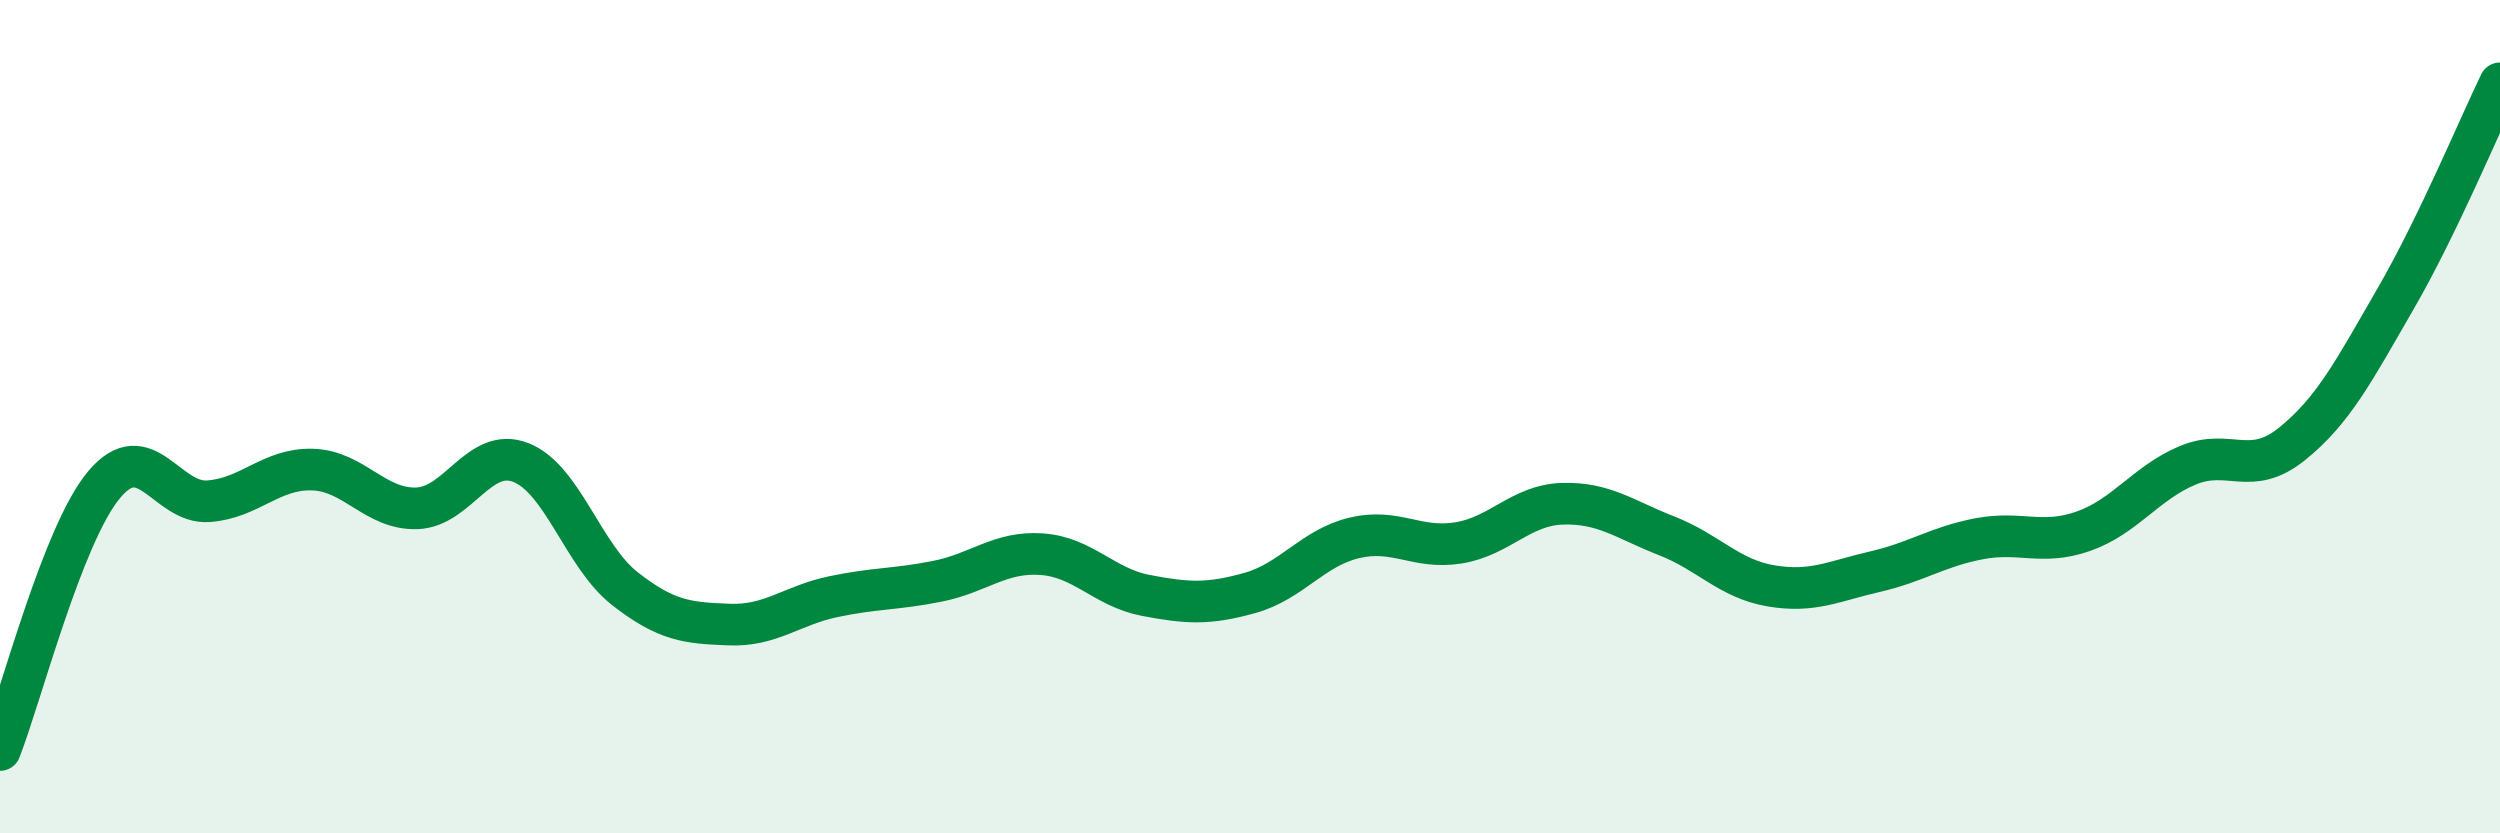
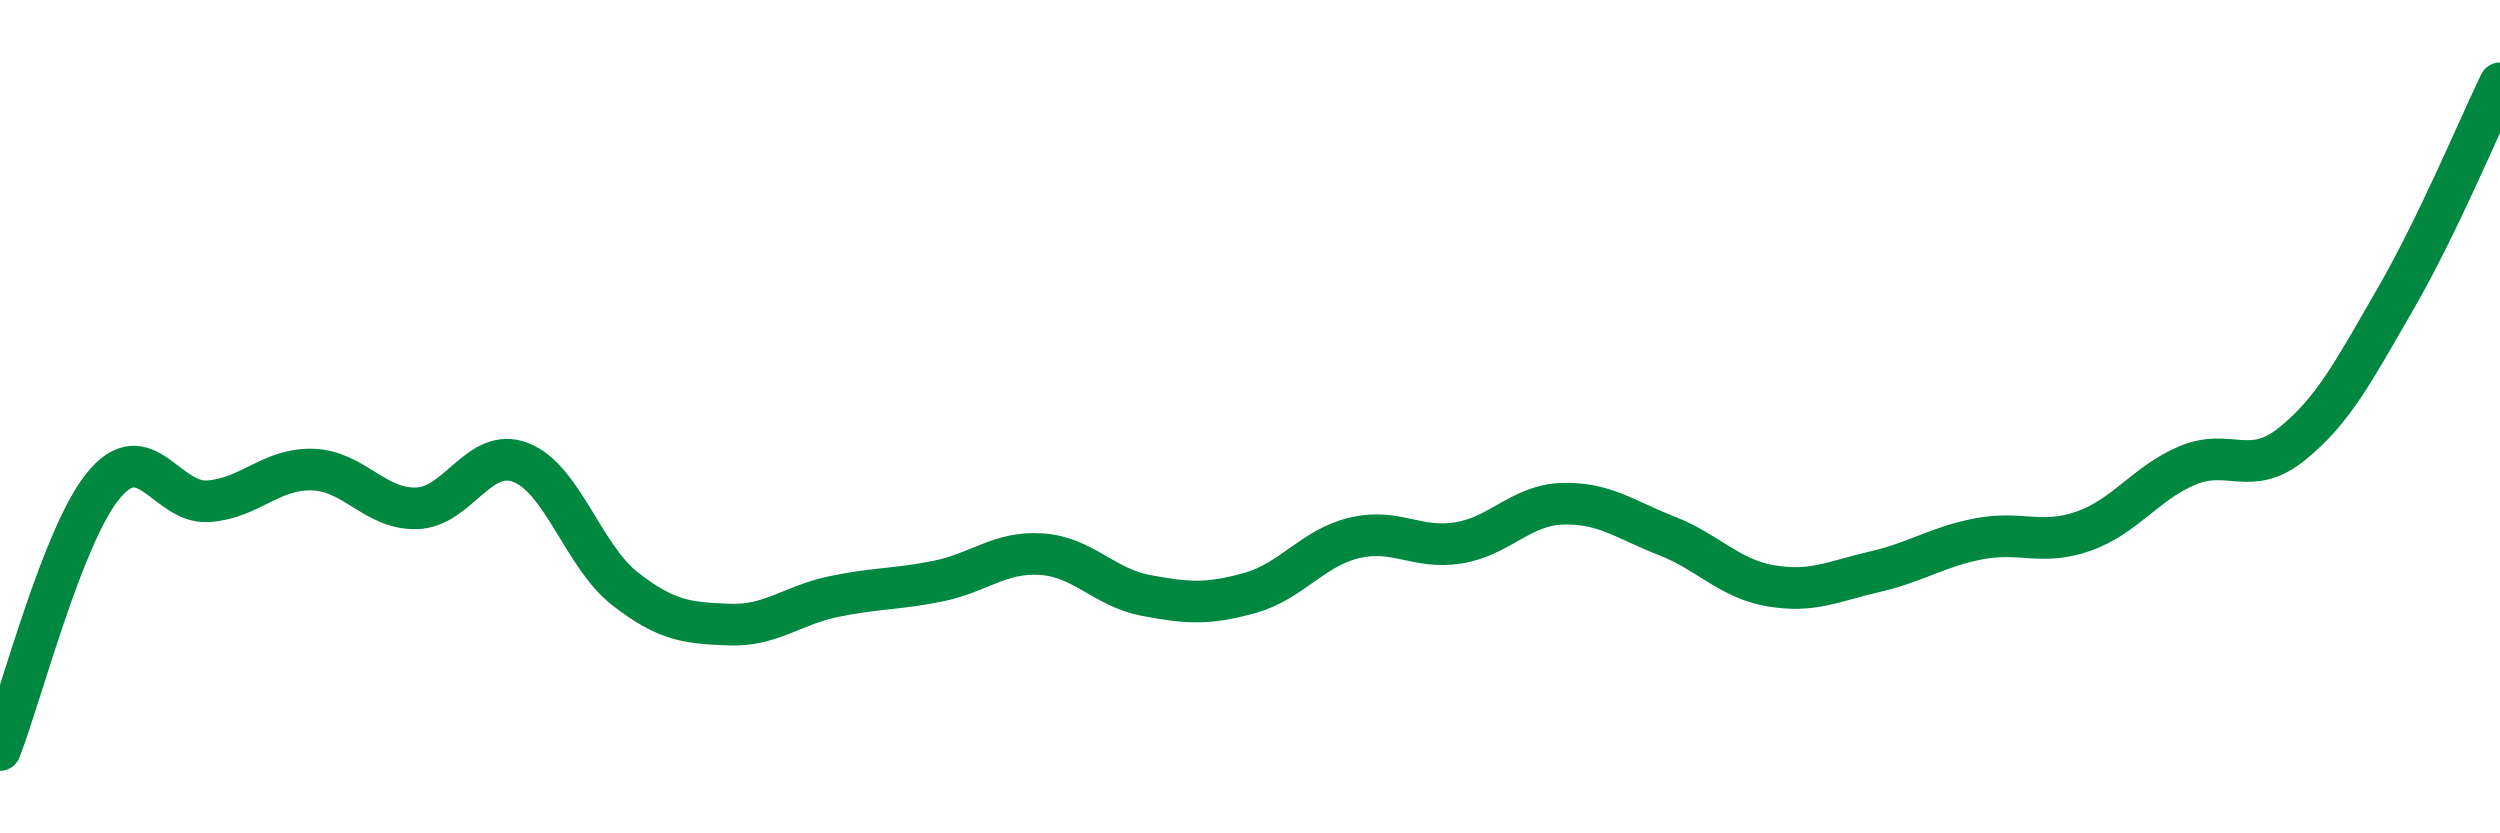
<svg xmlns="http://www.w3.org/2000/svg" width="60" height="20" viewBox="0 0 60 20">
-   <path d="M 0,18 C 0.5,16.73 1.5,12.82 2.5,11.63 C 3.5,10.44 4,12.1 5,12.03 C 6,11.96 6.5,11.24 7.5,11.27 C 8.5,11.3 9,12.23 10,12.2 C 11,12.17 11.5,10.71 12.5,11.1 C 13.5,11.49 14,13.35 15,14.13 C 16,14.91 16.5,14.95 17.5,14.99 C 18.5,15.03 19,14.53 20,14.32 C 21,14.11 21.5,14.15 22.5,13.95 C 23.5,13.75 24,13.23 25,13.3 C 26,13.37 26.5,14.1 27.5,14.29 C 28.5,14.48 29,14.51 30,14.23 C 31,13.95 31.5,13.15 32.5,12.91 C 33.5,12.67 34,13.19 35,13.03 C 36,12.87 36.5,12.12 37.5,12.09 C 38.5,12.06 39,12.47 40,12.86 C 41,13.25 41.5,13.89 42.5,14.06 C 43.5,14.23 44,13.95 45,13.72 C 46,13.49 46.5,13.12 47.5,12.93 C 48.5,12.74 49,13.1 50,12.75 C 51,12.4 51.5,11.59 52.5,11.17 C 53.5,10.75 54,11.46 55,10.66 C 56,9.86 56.5,8.89 57.5,7.16 C 58.5,5.43 59.5,3.03 60,2L60 20L0 20Z" fill="#008740" opacity="0.1" stroke-linecap="round" stroke-linejoin="round" />
  <path d="M 0,18 C 0.5,16.73 1.5,12.82 2.5,11.63 C 3.5,10.44 4,12.1 5,12.03 C 6,11.96 6.5,11.24 7.5,11.27 C 8.5,11.3 9,12.23 10,12.2 C 11,12.17 11.5,10.71 12.5,11.1 C 13.5,11.49 14,13.35 15,14.13 C 16,14.91 16.5,14.95 17.5,14.99 C 18.5,15.03 19,14.53 20,14.32 C 21,14.11 21.5,14.15 22.5,13.95 C 23.5,13.75 24,13.23 25,13.3 C 26,13.37 26.5,14.1 27.5,14.29 C 28.5,14.48 29,14.51 30,14.23 C 31,13.95 31.5,13.15 32.5,12.91 C 33.5,12.67 34,13.19 35,13.03 C 36,12.87 36.5,12.12 37.5,12.09 C 38.5,12.06 39,12.47 40,12.86 C 41,13.25 41.5,13.89 42.5,14.06 C 43.5,14.23 44,13.95 45,13.72 C 46,13.49 46.5,13.12 47.5,12.93 C 48.5,12.74 49,13.1 50,12.75 C 51,12.4 51.5,11.59 52.5,11.17 C 53.5,10.75 54,11.46 55,10.66 C 56,9.86 56.5,8.89 57.5,7.16 C 58.5,5.43 59.5,3.03 60,2" stroke="#008740" stroke-width="1" fill="none" stroke-linecap="round" stroke-linejoin="round" />
</svg>